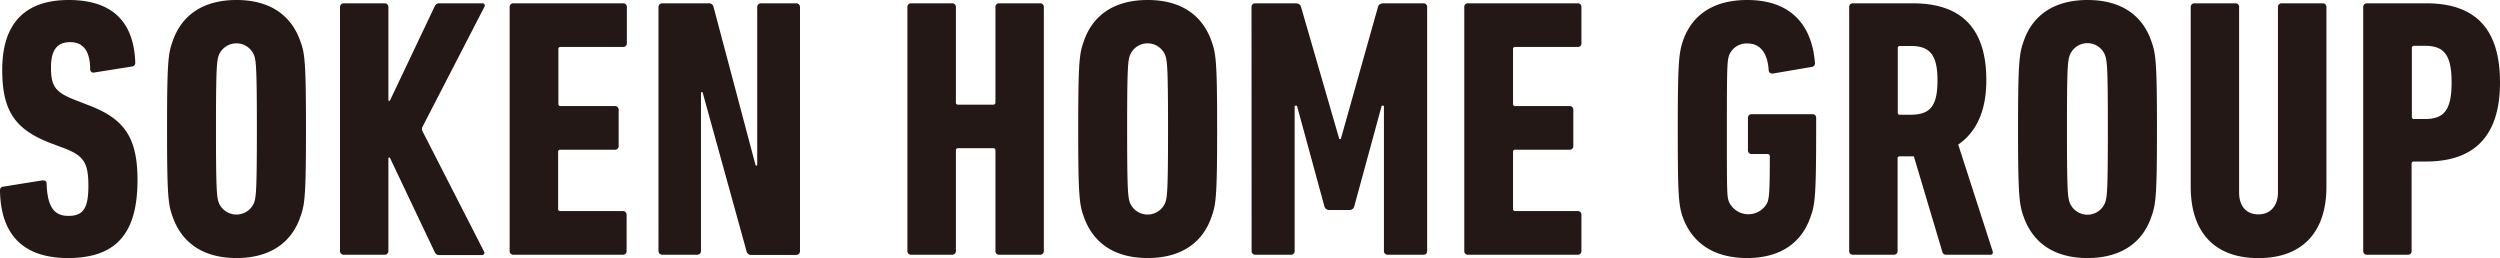
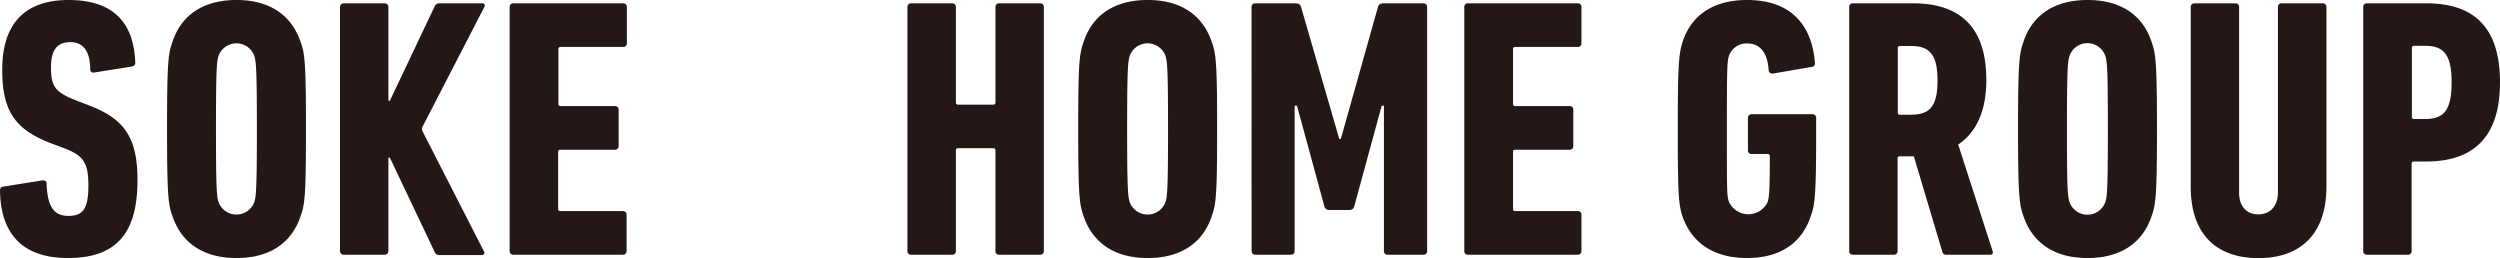
<svg xmlns="http://www.w3.org/2000/svg" viewBox="0 0 280 28.9">
  <defs>
    <style>.cls-1{fill:#231815;}</style>
  </defs>
  <g id="レイヤー_2" data-name="レイヤー 2">
    <g id="レイヤー_1-2" data-name="レイヤー 1">
      <path class="cls-1" d="M101.63.79a.4.4,0,0,1,.42-.42h4.59a.4.4,0,0,1,.42.42V11.47a.22.22,0,0,0,.24.25h3.94a.23.23,0,0,0,.25-.25V.79a.39.39,0,0,1,.41-.42h4.59a.4.4,0,0,1,.42.42V28.11a.4.4,0,0,1-.42.42H111.9a.39.39,0,0,1-.41-.42V16.85a.23.23,0,0,0-.25-.25H107.3a.22.22,0,0,0-.24.25V28.11a.4.4,0,0,1-.42.42h-4.59a.4.4,0,0,1-.42-.42Z" />
      <path class="cls-1" d="M121.34,24.14c-.46-1.29-.58-2.44-.58-9.69s.12-8.4.58-9.69c1-3.1,3.51-4.76,7.2-4.76s6.17,1.66,7.2,4.76c.46,1.29.58,2.44.58,9.69s-.12,8.4-.58,9.69c-1,3.1-3.52,4.76-7.2,4.76S122.37,27.24,121.34,24.14Zm9.19-1.49c.2-.67.29-1.37.29-8.2s-.09-7.54-.29-8.2a2.13,2.13,0,0,0-4,0c-.2.66-.29,1.37-.29,8.2s.09,7.53.29,8.2a2.14,2.14,0,0,0,4,0Z" />
      <path class="cls-1" d="M140.17.79a.4.4,0,0,1,.41-.42h4.48c.37,0,.58.13.66.42L150,15.57h.17L154.33.79c.08-.29.29-.42.66-.42h4.43a.4.4,0,0,1,.42.42V28.11a.4.4,0,0,1-.42.42h-4a.4.4,0,0,1-.42-.42V11.84h-.25L151.68,23.1a.54.54,0,0,1-.54.42h-2.28a.54.54,0,0,1-.53-.42l-3.07-11.26H145V28.11a.39.39,0,0,1-.41.42h-4a.4.4,0,0,1-.41-.42Z" />
      <path class="cls-1" d="M164,.79a.39.39,0,0,1,.41-.42h12.3a.39.39,0,0,1,.41.42V4.84a.39.39,0,0,1-.41.42h-7a.22.22,0,0,0-.25.25v6.12a.22.22,0,0,0,.25.25h6.09a.39.39,0,0,1,.41.42v4.05a.39.39,0,0,1-.41.42h-6.09a.22.22,0,0,0-.25.25v6.37a.22.22,0,0,0,.25.25h7a.39.39,0,0,1,.41.42v4.05a.39.39,0,0,1-.41.42h-12.3a.39.39,0,0,1-.41-.42Z" />
      <path class="cls-1" d="M187.91,14.45c0-7.25.12-8.4.53-9.73,1-3.06,3.48-4.72,7.25-4.72,4.55,0,7.2,2.44,7.58,7a.4.4,0,0,1-.33.49l-4.39.75c-.25,0-.42-.08-.46-.37-.12-2-1-3-2.36-3a2.09,2.09,0,0,0-2.07,1.33c-.21.66-.25,1-.25,8.24s0,7.58.25,8.2a2.39,2.39,0,0,0,4.31,0c.16-.58.25-1,.25-5.14a.23.23,0,0,0-.25-.25h-1.78a.39.39,0,0,1-.42-.41V13.21a.4.4,0,0,1,.42-.42H203a.39.39,0,0,1,.41.42v1.24c0,7.25-.12,8.4-.58,9.69-1,3.1-3.48,4.76-7.16,4.76s-6.21-1.66-7.25-4.72C188,22.85,187.91,21.7,187.91,14.45Z" />
      <path class="cls-1" d="M218,28.53a.42.42,0,0,1-.46-.33l-3.19-10.69h-1.57a.22.22,0,0,0-.25.25V28.11a.4.4,0,0,1-.41.42h-4.6a.39.39,0,0,1-.41-.42V.79a.39.39,0,0,1,.41-.42h6.71c5,0,8.24,2.36,8.24,8.61,0,3.56-1.2,5.88-3.15,7.21l3.85,11.92c.08.21,0,.42-.21.42ZM217,9c0-2.93-.91-3.85-3-3.85h-1.2a.22.22,0,0,0-.25.25v7.21c0,.16.08.24.25.24H214C216.1,12.83,217,12,217,9Z" />
      <path class="cls-1" d="M226.6,24.14c-.45-1.29-.58-2.44-.58-9.69s.13-8.4.58-9.69c1-3.1,3.52-4.76,7.21-4.76S240,1.66,241,4.76c.46,1.29.58,2.44.58,9.69s-.12,8.4-.58,9.69c-1,3.1-3.52,4.76-7.2,4.76S227.64,27.24,226.6,24.14Zm9.19-1.49c.21-.67.29-1.37.29-8.2s-.08-7.54-.29-8.2a2.12,2.12,0,0,0-4,0c-.21.66-.29,1.37-.29,8.2s.08,7.53.29,8.2a2.13,2.13,0,0,0,4,0Z" />
      <path class="cls-1" d="M245.36,20.91V.79a.4.4,0,0,1,.42-.42h4.59a.39.39,0,0,1,.41.42V21.57c0,1.49.79,2.44,2.16,2.44s2.19-1,2.19-2.44V.79a.4.4,0,0,1,.42-.42h4.59a.4.4,0,0,1,.42.42V20.91c0,5.3-2.9,8-7.62,8S245.36,26.21,245.36,20.91Z" />
      <path class="cls-1" d="M265.09,28.53a.4.4,0,0,1-.41-.42V.79a.4.4,0,0,1,.41-.42h6.63c5.13,0,8.28,2.45,8.28,8.86s-3.27,8.86-8.28,8.86h-1.37a.23.23,0,0,0-.25.25v9.77a.39.39,0,0,1-.41.42Zm9.49-19.3c0-3.18-.91-4.1-3-4.1h-1.2a.23.23,0,0,0-.25.25v7.7a.22.22,0,0,0,.25.25h1.2C273.67,13.33,274.58,12.42,274.58,9.23Z" />
      <path class="cls-1" d="M7.62,28.9C2.53,28.9.08,26.21,0,21.36c0-.24.08-.41.33-.45l4.43-.71c.29,0,.46.09.46.34.08,2.6.82,3.64,2.44,3.64s2.24-.79,2.24-3.35-.5-3.36-2.61-4.19L5.59,16C1.61,14.45.25,12.34.25,7.82.25,2.73,2.69,0,7.7,0S15,2.57,15.15,7a.41.41,0,0,1-.37.45l-4.22.67a.36.36,0,0,1-.46-.34c0-2-.74-3.06-2.23-3.06s-2.16.91-2.16,2.81c0,2.12.46,2.78,2.65,3.65l1.7.66c3.85,1.49,5.34,3.56,5.34,8.32C15.4,25.92,13.21,28.9,7.62,28.9Z" />
      <path class="cls-1" d="M19.29,24.14c-.46-1.29-.58-2.44-.58-9.69s.12-8.4.58-9.69c1-3.1,3.51-4.76,7.2-4.76s6.17,1.66,7.2,4.76c.46,1.29.58,2.44.58,9.69s-.12,8.4-.58,9.69c-1,3.1-3.52,4.76-7.2,4.76S20.32,27.24,19.29,24.14Zm9.19-1.49c.2-.67.29-1.37.29-8.2s-.09-7.54-.29-8.2a2.13,2.13,0,0,0-4,0c-.2.66-.29,1.37-.29,8.2s.09,7.53.29,8.2a2.14,2.14,0,0,0,4,0Z" />
      <path class="cls-1" d="M57.08.79A.4.4,0,0,1,57.5.37H69.79a.4.4,0,0,1,.42.42V4.84a.4.4,0,0,1-.42.42h-7a.22.22,0,0,0-.25.25v6.12a.22.22,0,0,0,.25.25h6.08a.4.4,0,0,1,.42.42v4.05a.4.4,0,0,1-.42.42H62.76a.22.22,0,0,0-.25.25v6.37a.22.22,0,0,0,.25.25h7a.4.4,0,0,1,.42.42v4.05a.4.4,0,0,1-.42.42H57.5a.4.4,0,0,1-.42-.42Z" />
      <path class="cls-1" d="M47.31,14.68a.53.53,0,0,1,0-.46L54.24.79A.26.26,0,0,0,54,.37H49.23a.55.55,0,0,0-.54.33l-5,10.53a.1.1,0,0,1-.19,0V.79a.41.41,0,0,0-.41-.42h-4.6a.42.42,0,0,0-.41.42V28.11a.41.41,0,0,0,.41.42h4.6a.41.41,0,0,0,.41-.42V17.71a.1.1,0,0,1,.19,0l5,10.53a.55.55,0,0,0,.54.33H54a.26.26,0,0,0,.2-.42Z" />
-       <path class="cls-1" d="M89.16.37H85.22a.41.41,0,0,0-.41.42V18.45a.1.1,0,0,1-.2,0L79.92.79a.52.52,0,0,0-.58-.42H74.17a.42.42,0,0,0-.42.42V28.11a.42.42,0,0,0,.42.42H78.1a.41.41,0,0,0,.41-.42V10.41a.1.1,0,0,1,.2,0l4.9,17.72a.52.52,0,0,0,.58.42h5a.42.42,0,0,0,.41-.42V.79A.42.42,0,0,0,89.16.37Z" />
    </g>
  </g>
</svg>